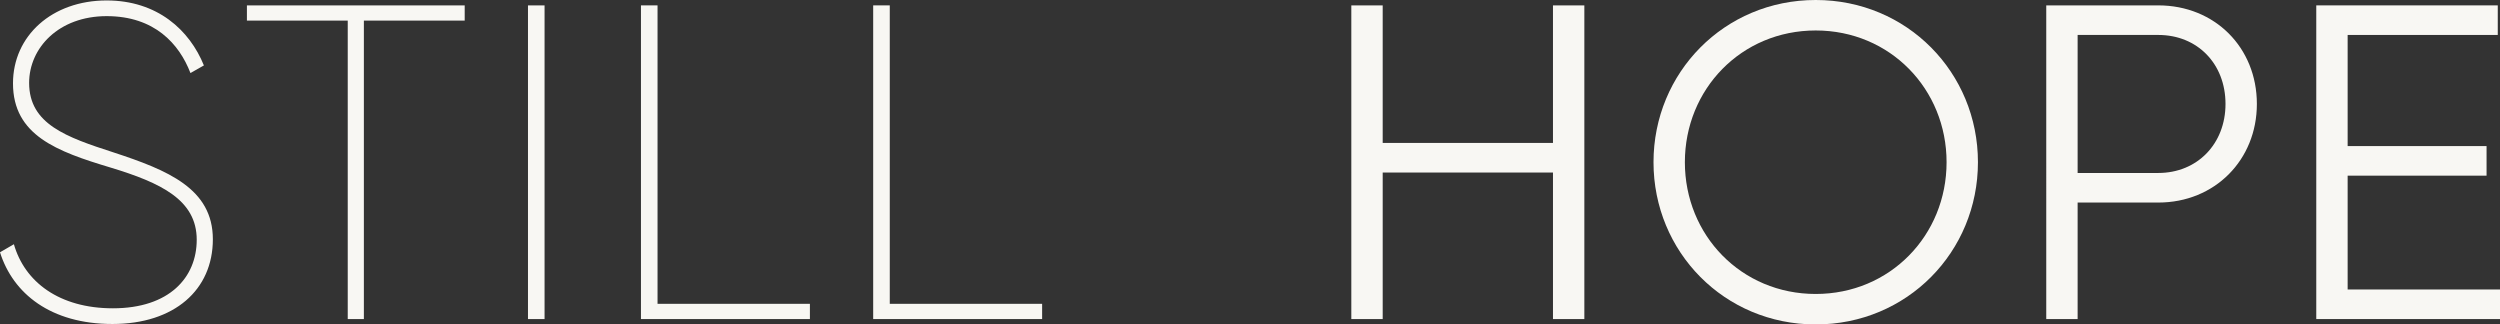
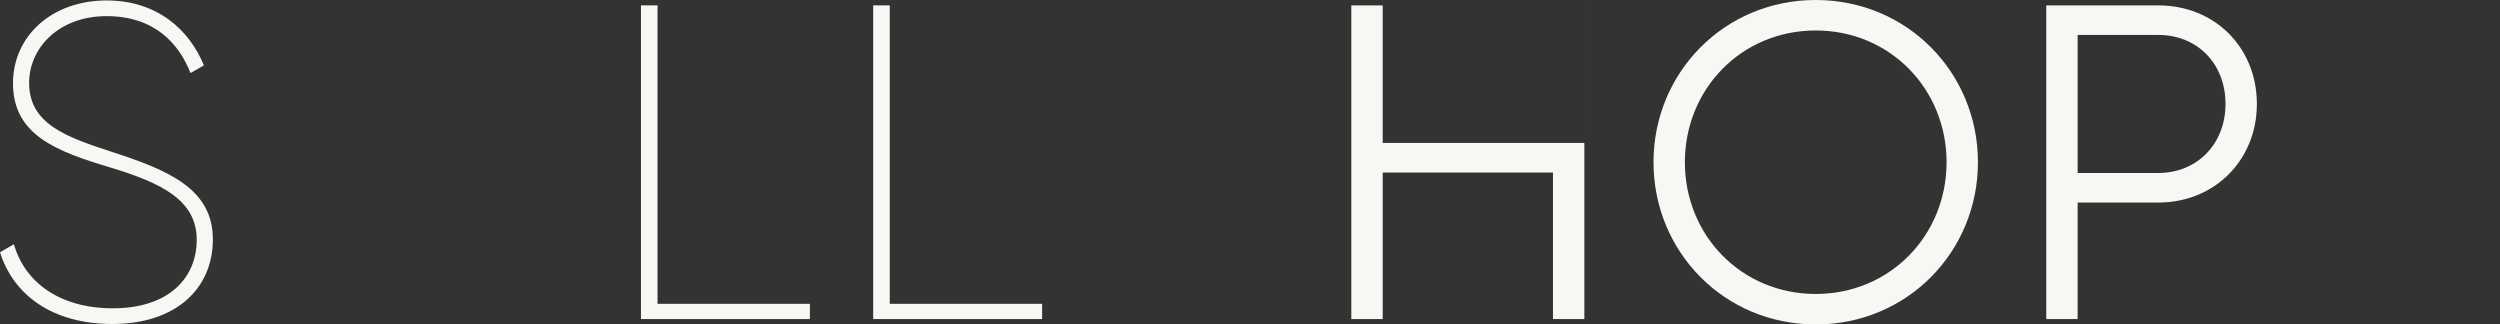
<svg xmlns="http://www.w3.org/2000/svg" id="Layer_2" viewBox="0 0 502.1 65.16">
  <rect x="0" y="0" width="502.1" height="65.16" fill="#333333" stroke="none" />
  <defs>
    <style>.cls-1{fill:#f8f7f3;}</style>
  </defs>
  <g id="Layer_1-2">
    <path class="cls-1" d="M0,50.67l2.79-1.62c2.16,7.56,9.09,12.87,19.89,12.87,11.34,0,16.83-6.21,16.83-13.77,0-8.01-7.2-11.43-17.28-14.49C11.43,30.42,2.61,27.18,2.61,16.74,2.61,7.2,10.44.09,21.42.09c10.17,0,16.65,5.94,19.53,13.05l-2.7,1.53c-2.25-5.85-7.2-11.43-16.83-11.43s-15.57,6.39-15.57,13.41c0,8.28,7.47,10.89,16.92,13.95,10.98,3.6,19.98,7.29,19.98,17.46s-7.74,17.01-20.16,17.01S2.61,58.95,0,50.67Z" />
-     <path class="cls-1" d="M93.33,4.14h-20.25v59.94h-3.24V4.14h-20.25V1.08h43.74v3.06Z" />
-     <path class="cls-1" d="M109.37,1.08v63h-3.33V1.08h3.33Z" />
    <path class="cls-1" d="M162.66,61.02v3.06h-33.93V1.08h3.33v59.94h30.6Z" />
    <path class="cls-1" d="M209.3,61.02v3.06h-33.93V1.08h3.33v59.94h30.6Z" />
-     <path class="cls-1" d="M318.2,1.08v63h-6.3v-29.43h-34.2v29.43h-6.3V1.08h6.3v27.63h34.2V1.08h6.3Z" />
+     <path class="cls-1" d="M318.2,1.08v63h-6.3v-29.43h-34.2v29.43h-6.3V1.08h6.3v27.63h34.2h6.3Z" />
    <path class="cls-1" d="M332.09,32.58c0-18,14.22-32.58,32.58-32.58s32.58,14.58,32.58,32.58-14.22,32.58-32.58,32.58-32.58-14.58-32.58-32.58ZM390.95,32.58c0-14.67-11.34-26.46-26.28-26.46s-26.28,11.79-26.28,26.46,11.34,26.46,26.28,26.46,26.28-11.79,26.28-26.46Z" />
    <path class="cls-1" d="M453.27,20.88c0,11.25-8.46,19.8-19.8,19.8h-16.2v23.4h-6.3V1.08h22.5c11.34,0,19.8,8.46,19.8,19.8ZM446.97,20.88c0-8.1-5.67-13.86-13.5-13.86h-16.2v27.72h16.2c7.83,0,13.5-5.85,13.5-13.86Z" />
-     <path class="cls-1" d="M502.1,58.14v5.94h-36.9V1.08h36.45v5.94h-30.15v22.32h27.9v5.94h-27.9v22.86h30.6Z" />
  </g>
</svg>